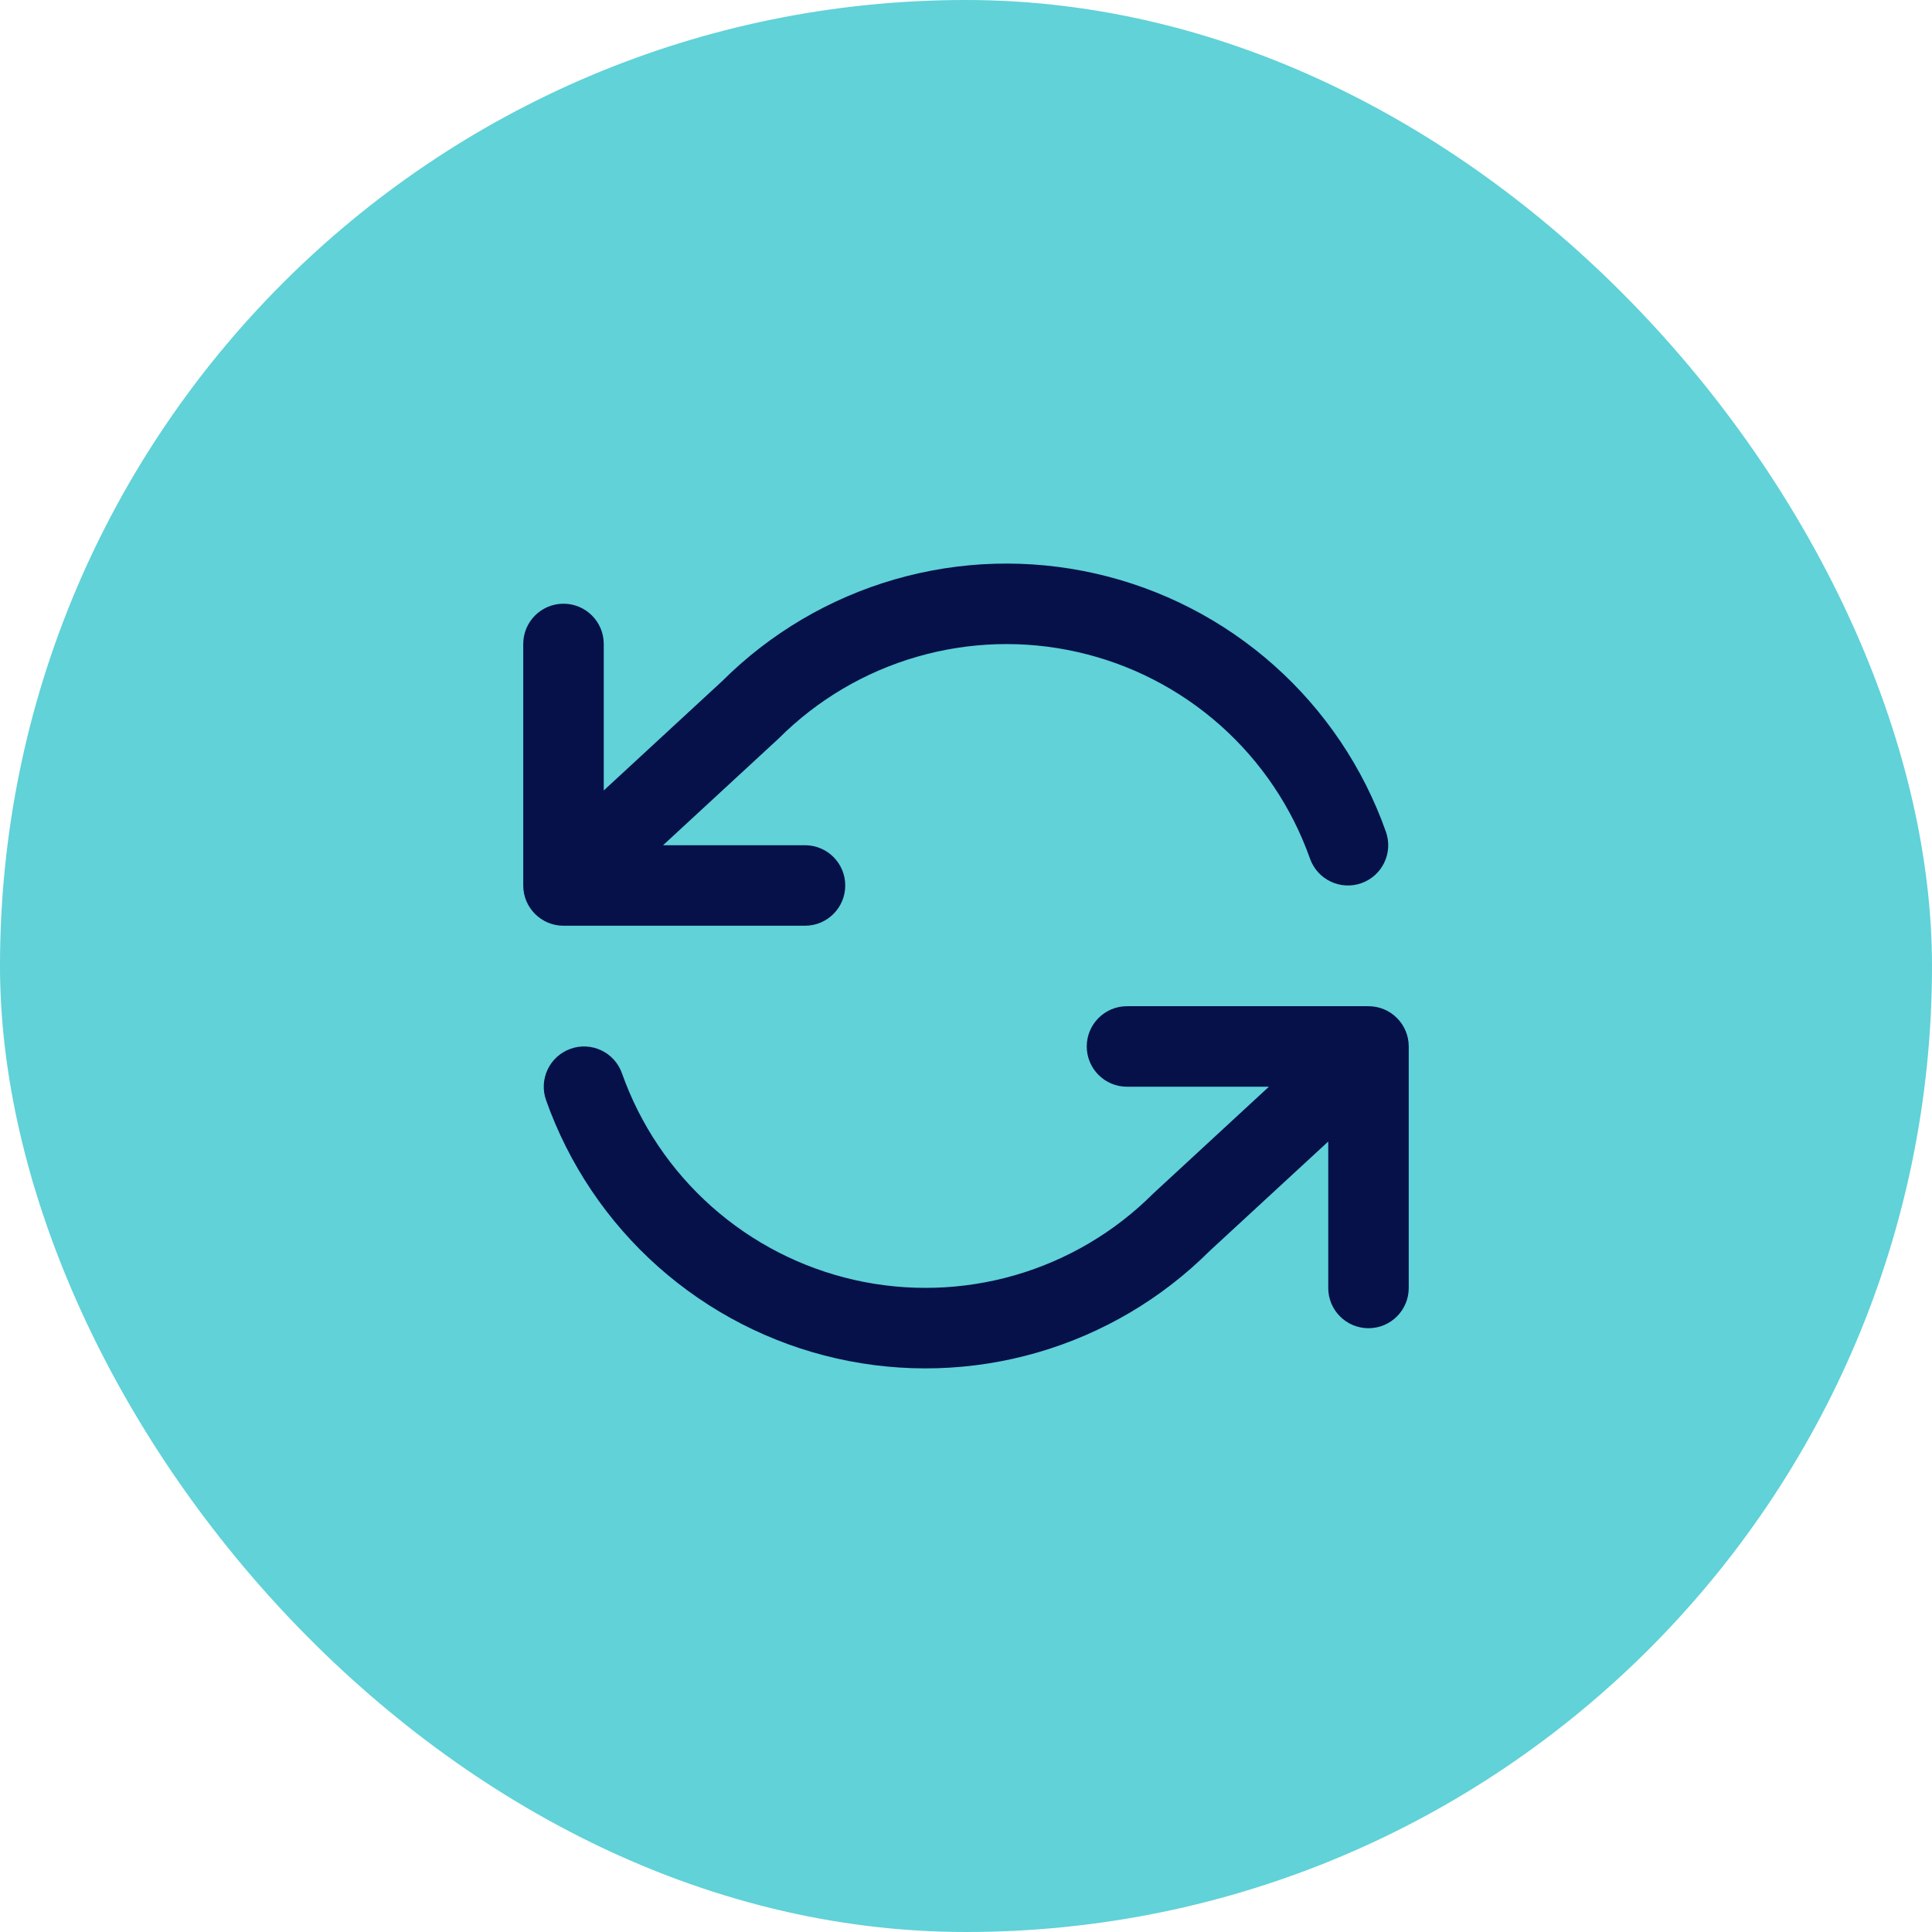
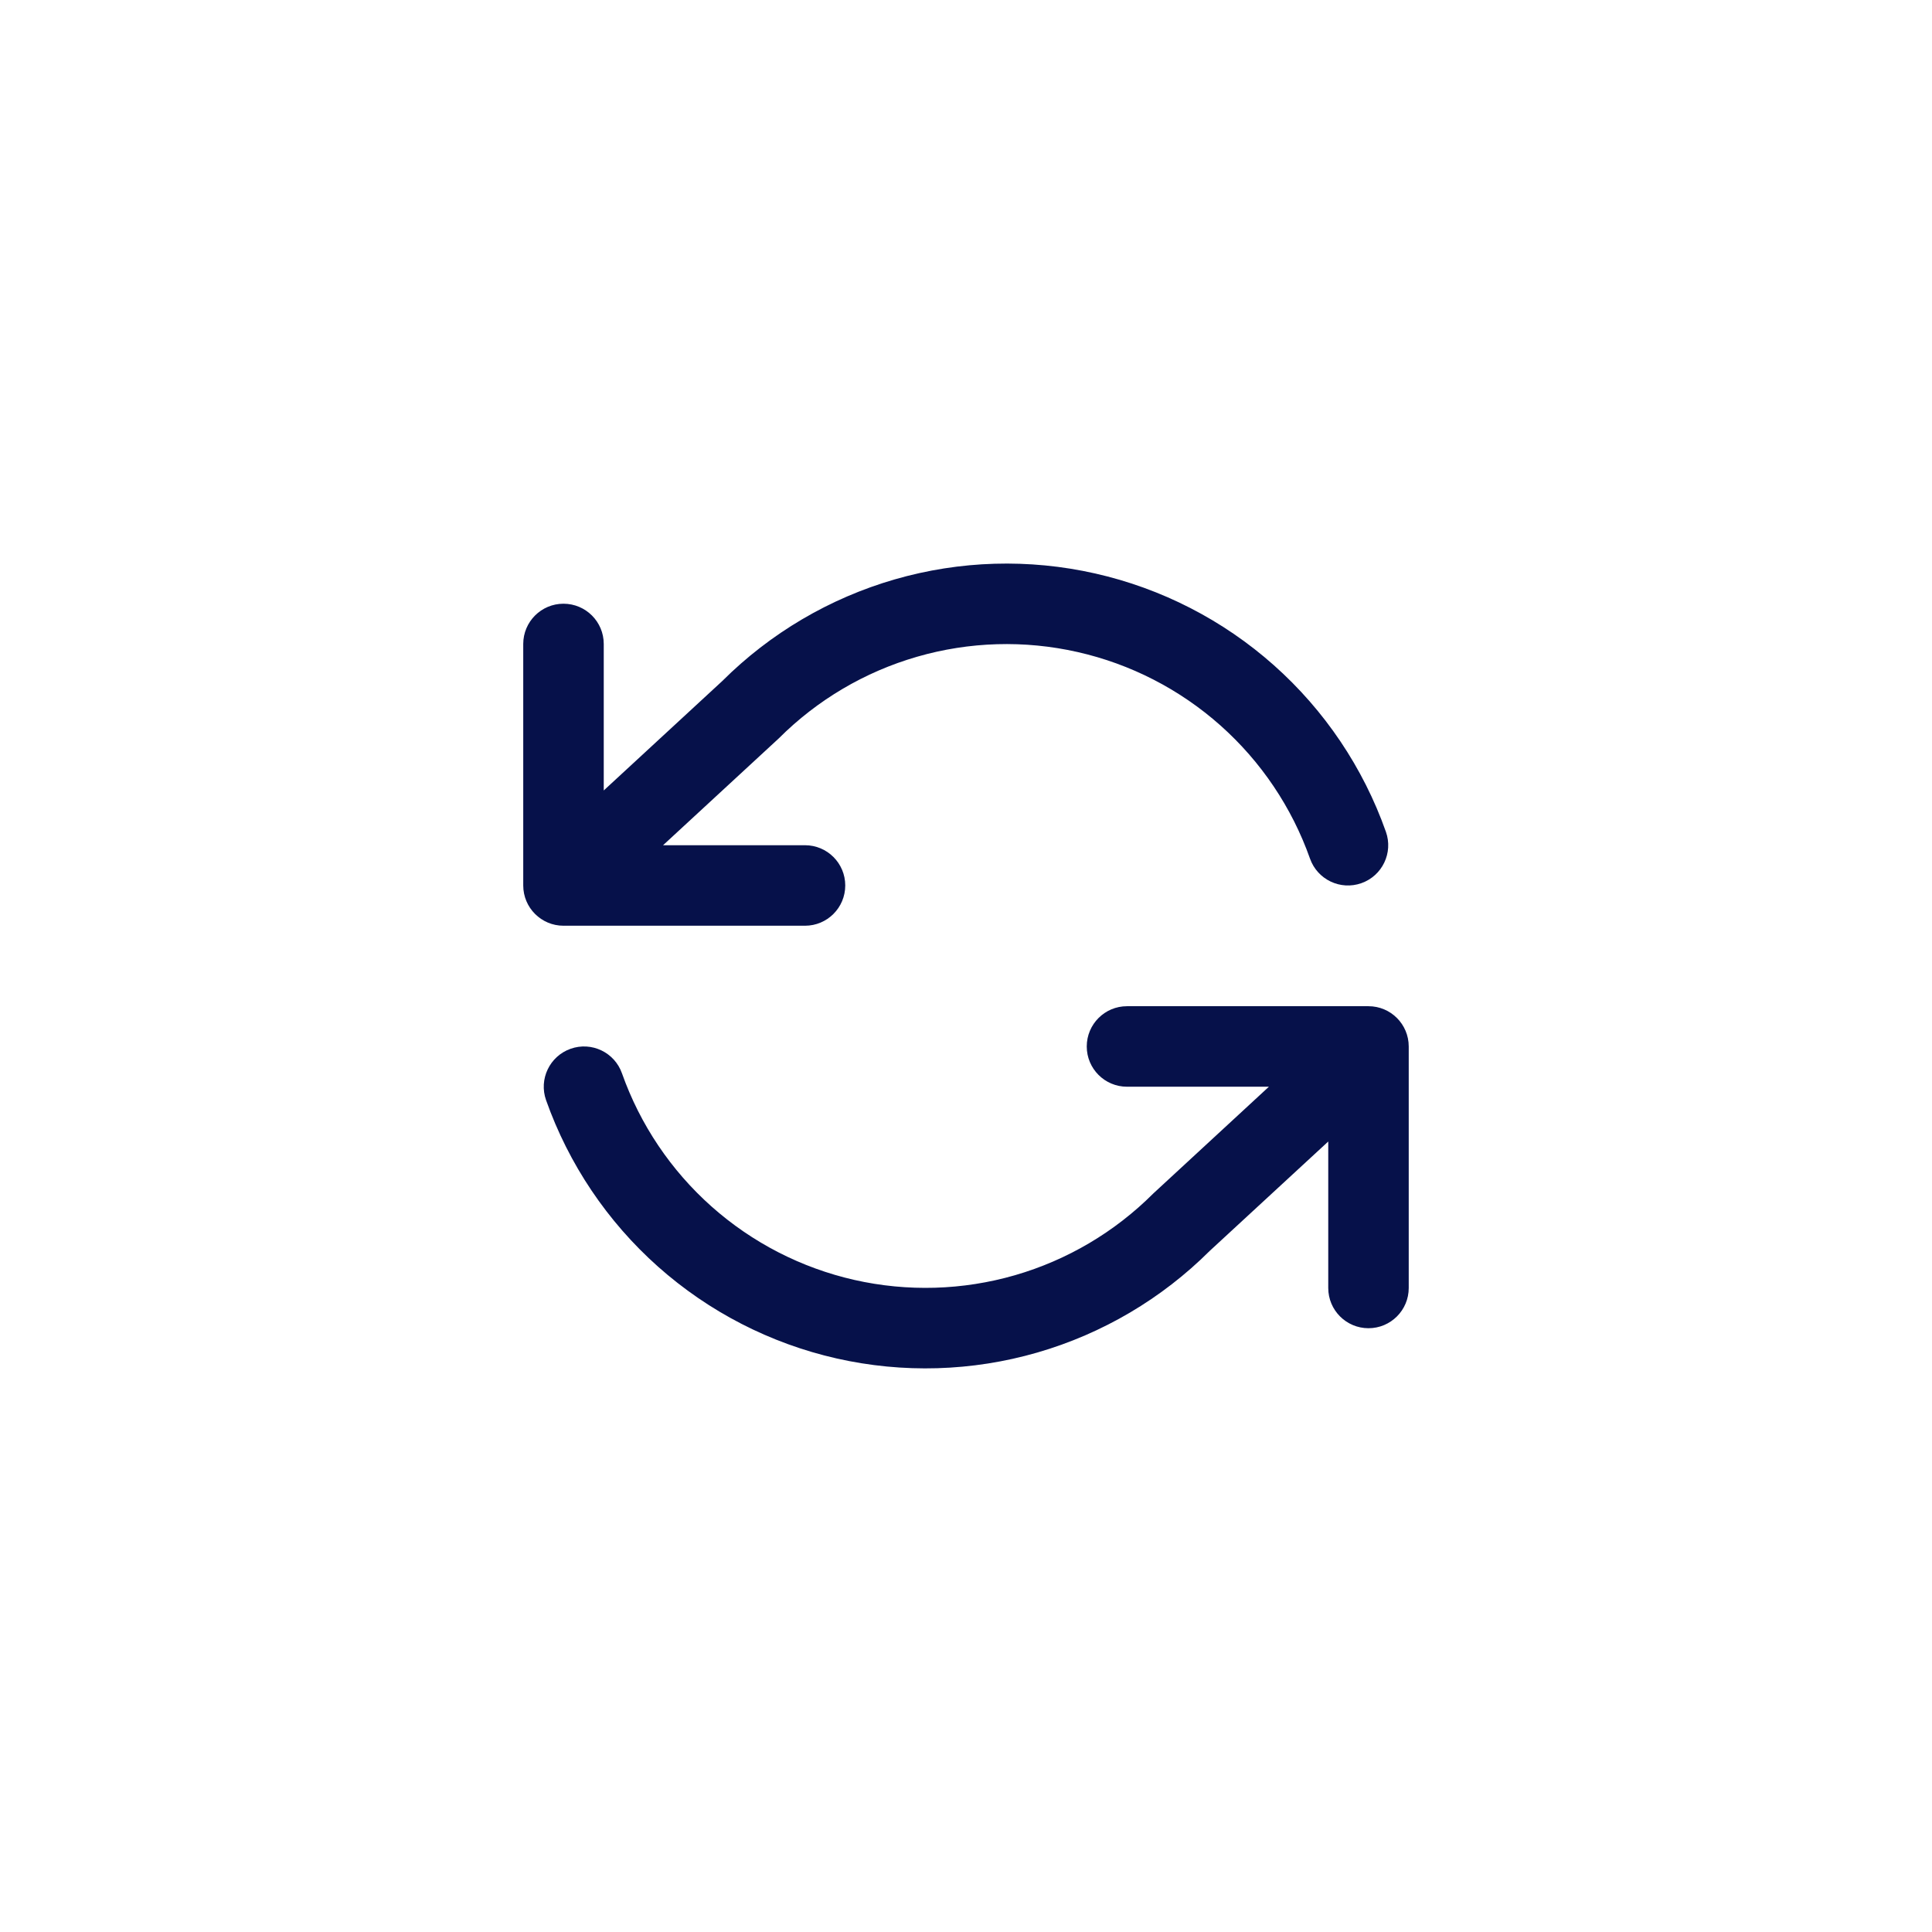
<svg xmlns="http://www.w3.org/2000/svg" width="64" height="64" viewBox="0 0 64 64" fill="none">
-   <rect width="64" height="64" rx="32" fill="#60D2D8" />
  <path fill-rule="evenodd" clip-rule="evenodd" d="M36.283 18.998C34.086 18.501 31.799 18.568 29.636 19.194C27.479 19.818 25.515 20.976 23.925 22.561L20 26.185V21.332C20 20.596 19.403 19.999 18.666 19.999C17.93 19.999 17.333 20.596 17.333 21.332V29.332C17.333 30.069 17.93 30.666 18.666 30.666H26.666C27.403 30.666 28 30.069 28 29.332C28 28.596 27.403 27.999 26.666 27.999H21.965L25.796 24.462C27.07 23.187 28.646 22.256 30.377 21.756C32.108 21.255 33.937 21.201 35.694 21.599C37.452 21.996 39.08 22.833 40.427 24.03C41.773 25.227 42.795 26.745 43.396 28.444C43.642 29.138 44.404 29.502 45.098 29.256C45.792 29.01 46.156 28.248 45.91 27.554C45.159 25.431 43.882 23.533 42.198 22.036C40.515 20.54 38.48 19.495 36.283 18.998ZM37.333 33.332C36.597 33.332 36 33.929 36 34.666C36 35.402 36.597 35.999 37.333 35.999H42.034L38.203 39.537C36.93 40.811 35.354 41.742 33.623 42.243C31.892 42.743 30.062 42.797 28.305 42.4C26.548 42.002 24.92 41.166 23.573 39.969C22.226 38.772 21.204 37.253 20.603 35.554C20.358 34.86 19.596 34.496 18.902 34.742C18.207 34.988 17.844 35.75 18.089 36.444C18.841 38.567 20.118 40.466 21.801 41.962C23.485 43.458 25.52 44.504 27.716 45.001C29.913 45.498 32.2 45.43 34.364 44.804C36.52 44.18 38.485 43.022 40.074 41.437L44 37.814V42.666C44 43.402 44.597 43.999 45.333 43.999C46.069 43.999 46.666 43.402 46.666 42.666V34.666C46.666 33.929 46.069 33.332 45.333 33.332H37.333Z" fill="#06114A" />
</svg>